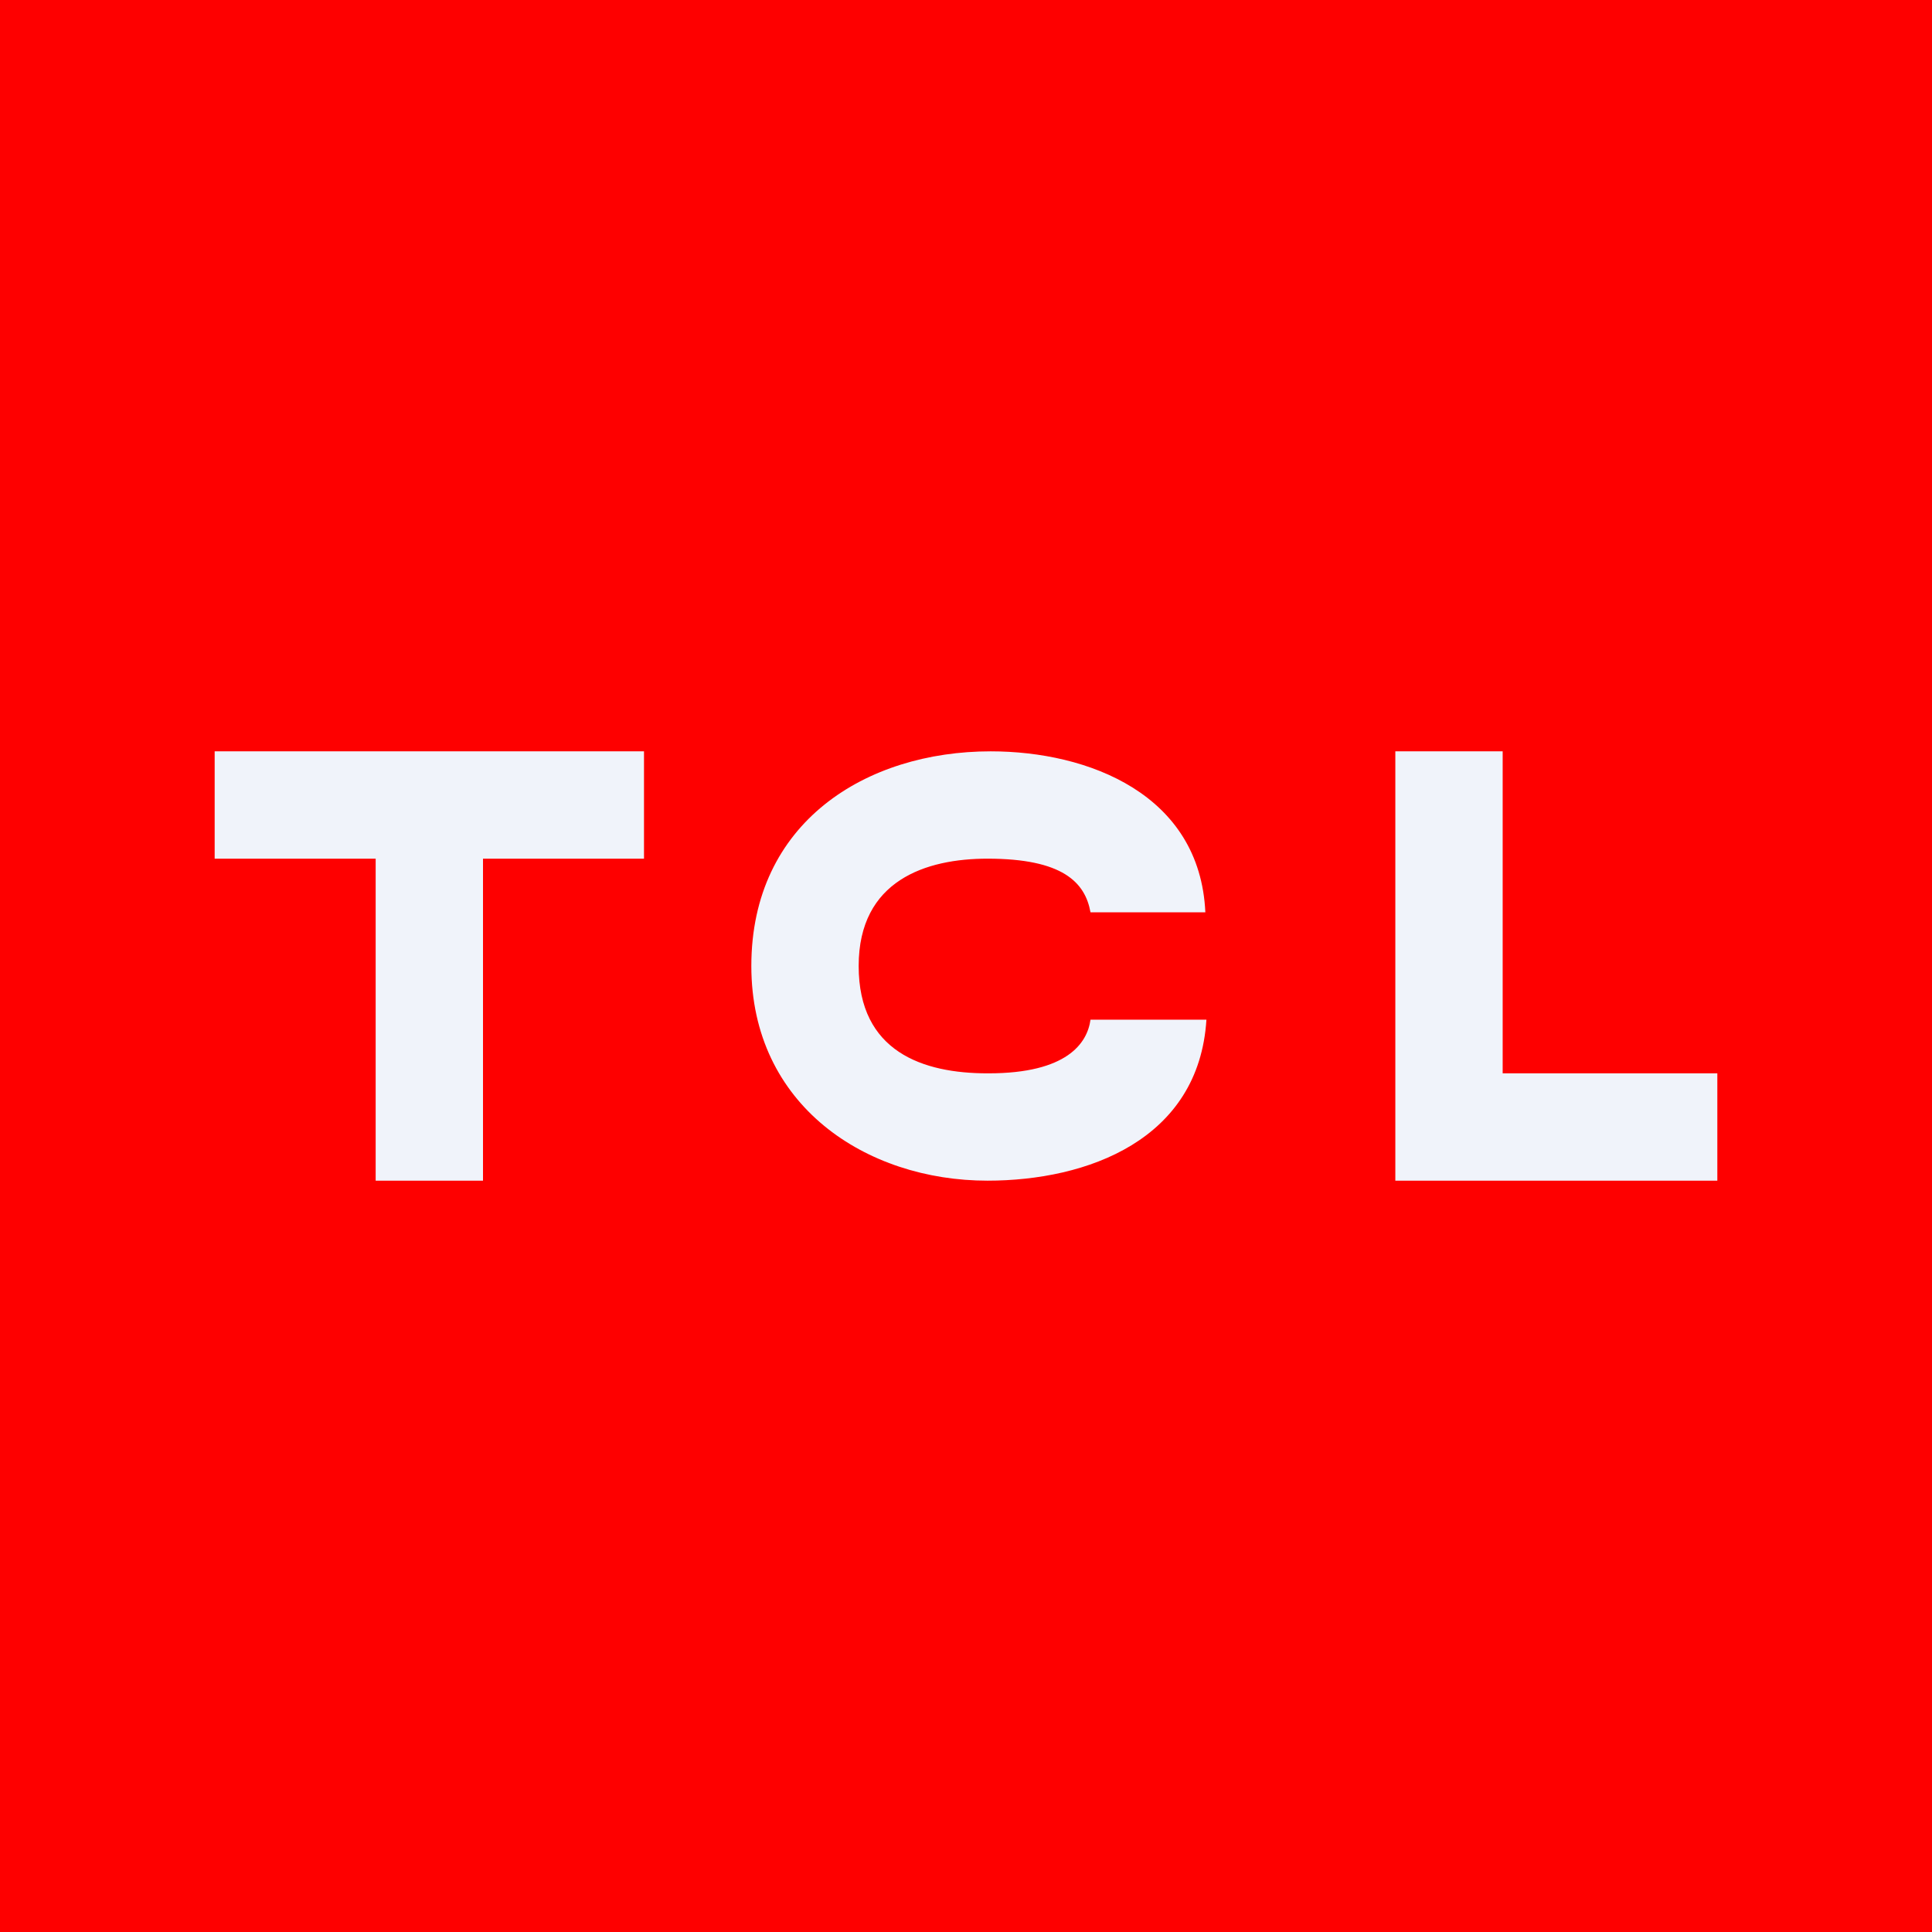
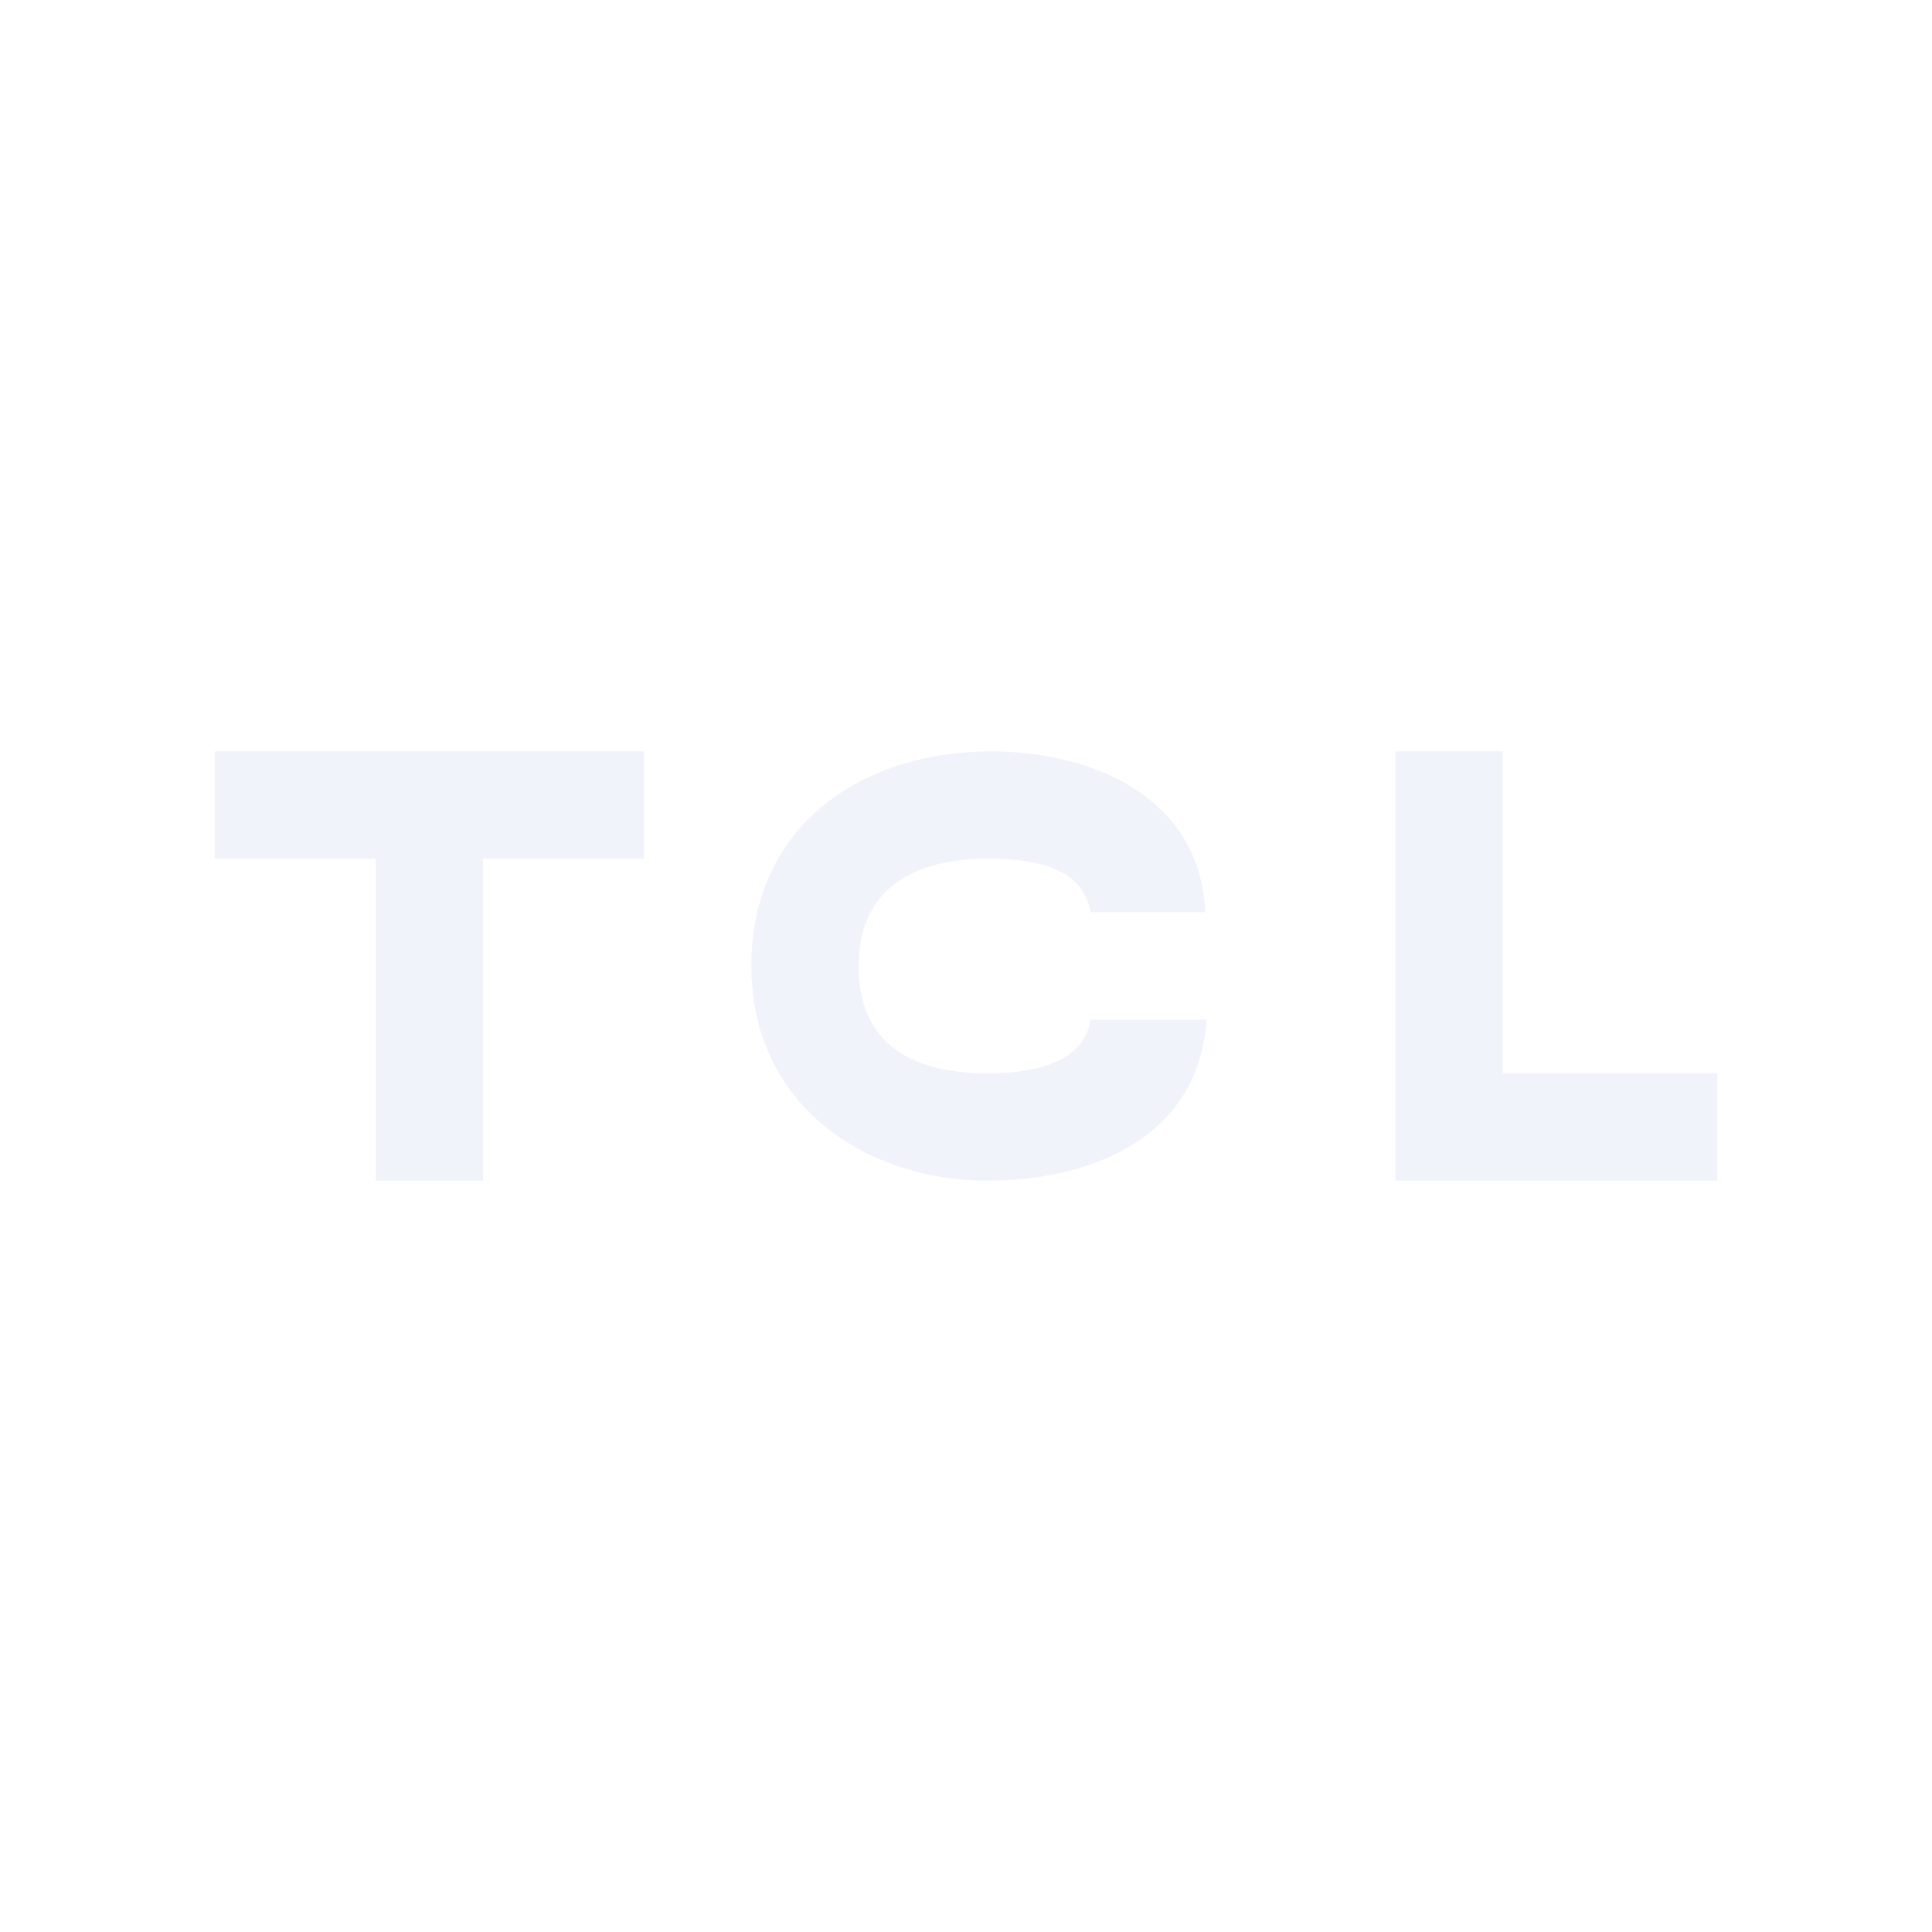
<svg xmlns="http://www.w3.org/2000/svg" width="18" height="18" viewBox="0 0 18 18">
-   <path fill="#FE0000" d="M0 0h18v18H0z" />
  <path d="M2 7v1h1.5v3h1V8H6V7H2ZM9.2 10C8.6 10 8 9.8 8 9s.63-1 1.2-1c.7 0 .91.22.96.5h1.07c-.05-1.1-1.09-1.5-2-1.5C8.07 7 7 7.66 7 9c0 1.3 1.07 2 2.2 2 .93 0 1.97-.38 2.04-1.5h-1.08c-.03.22-.22.5-.95.5ZM14 10V7h-1v4h3v-1h-2Z" fill="#F0F3FA" />
</svg>